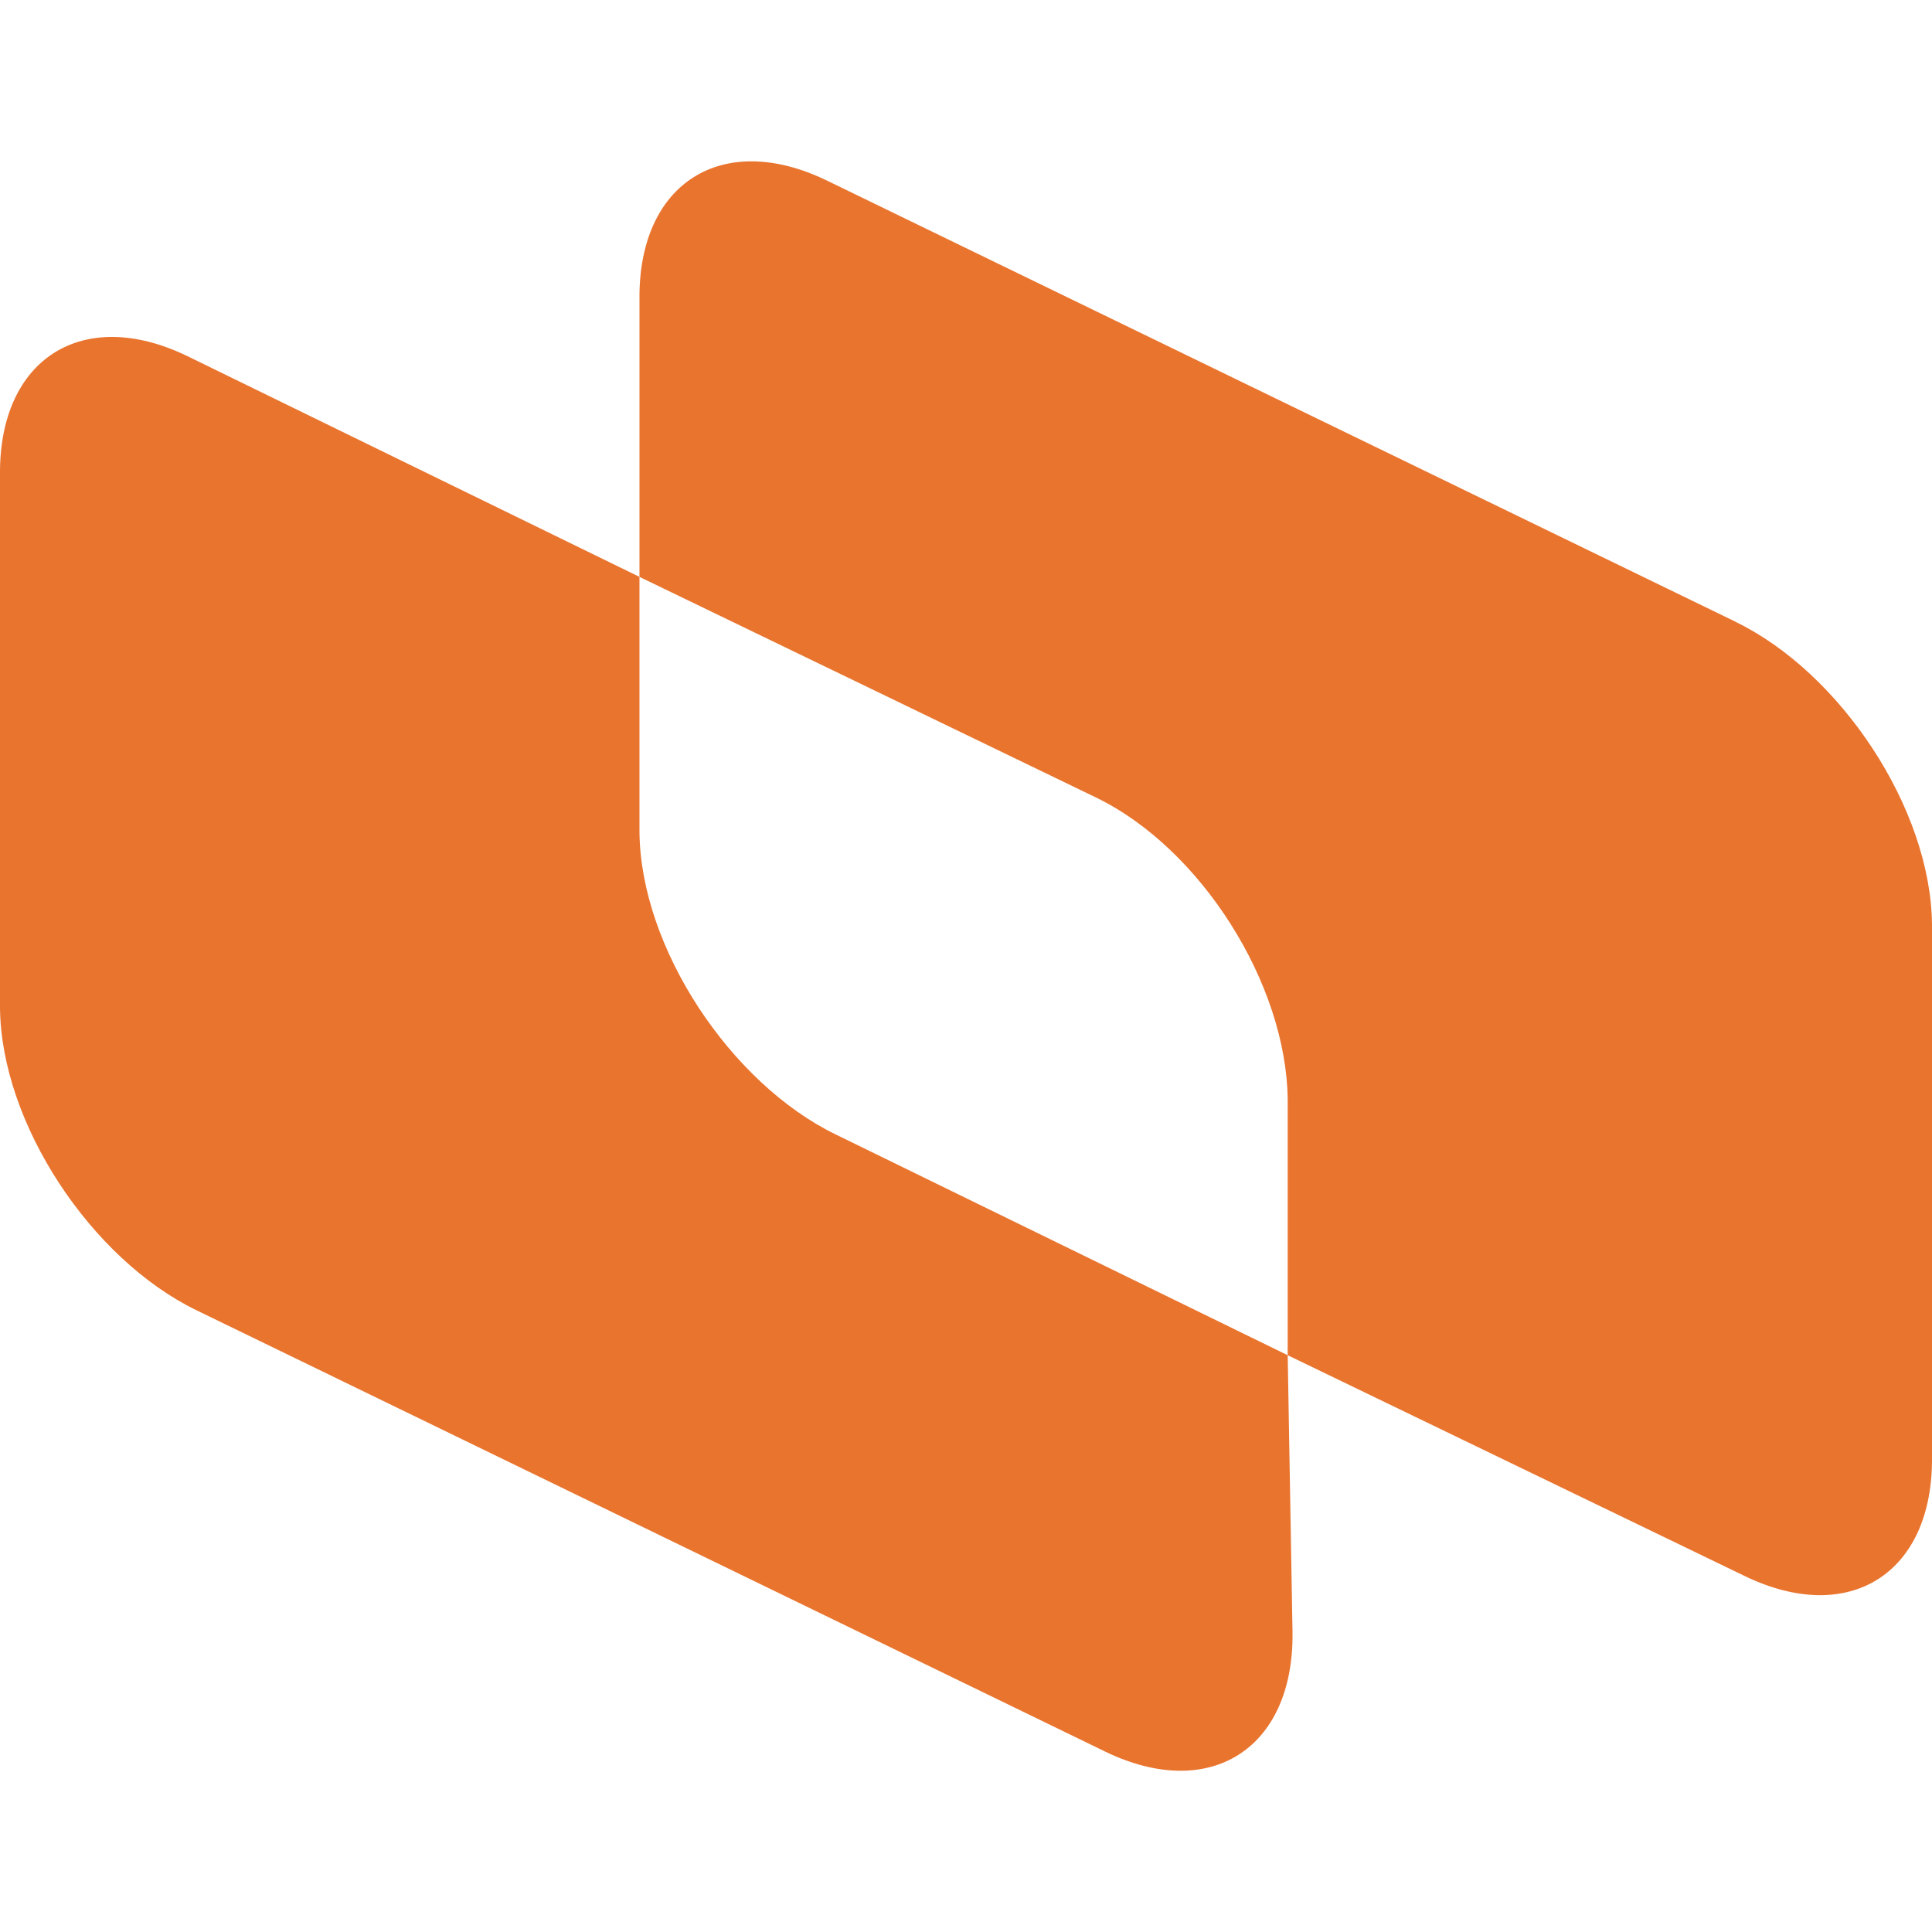
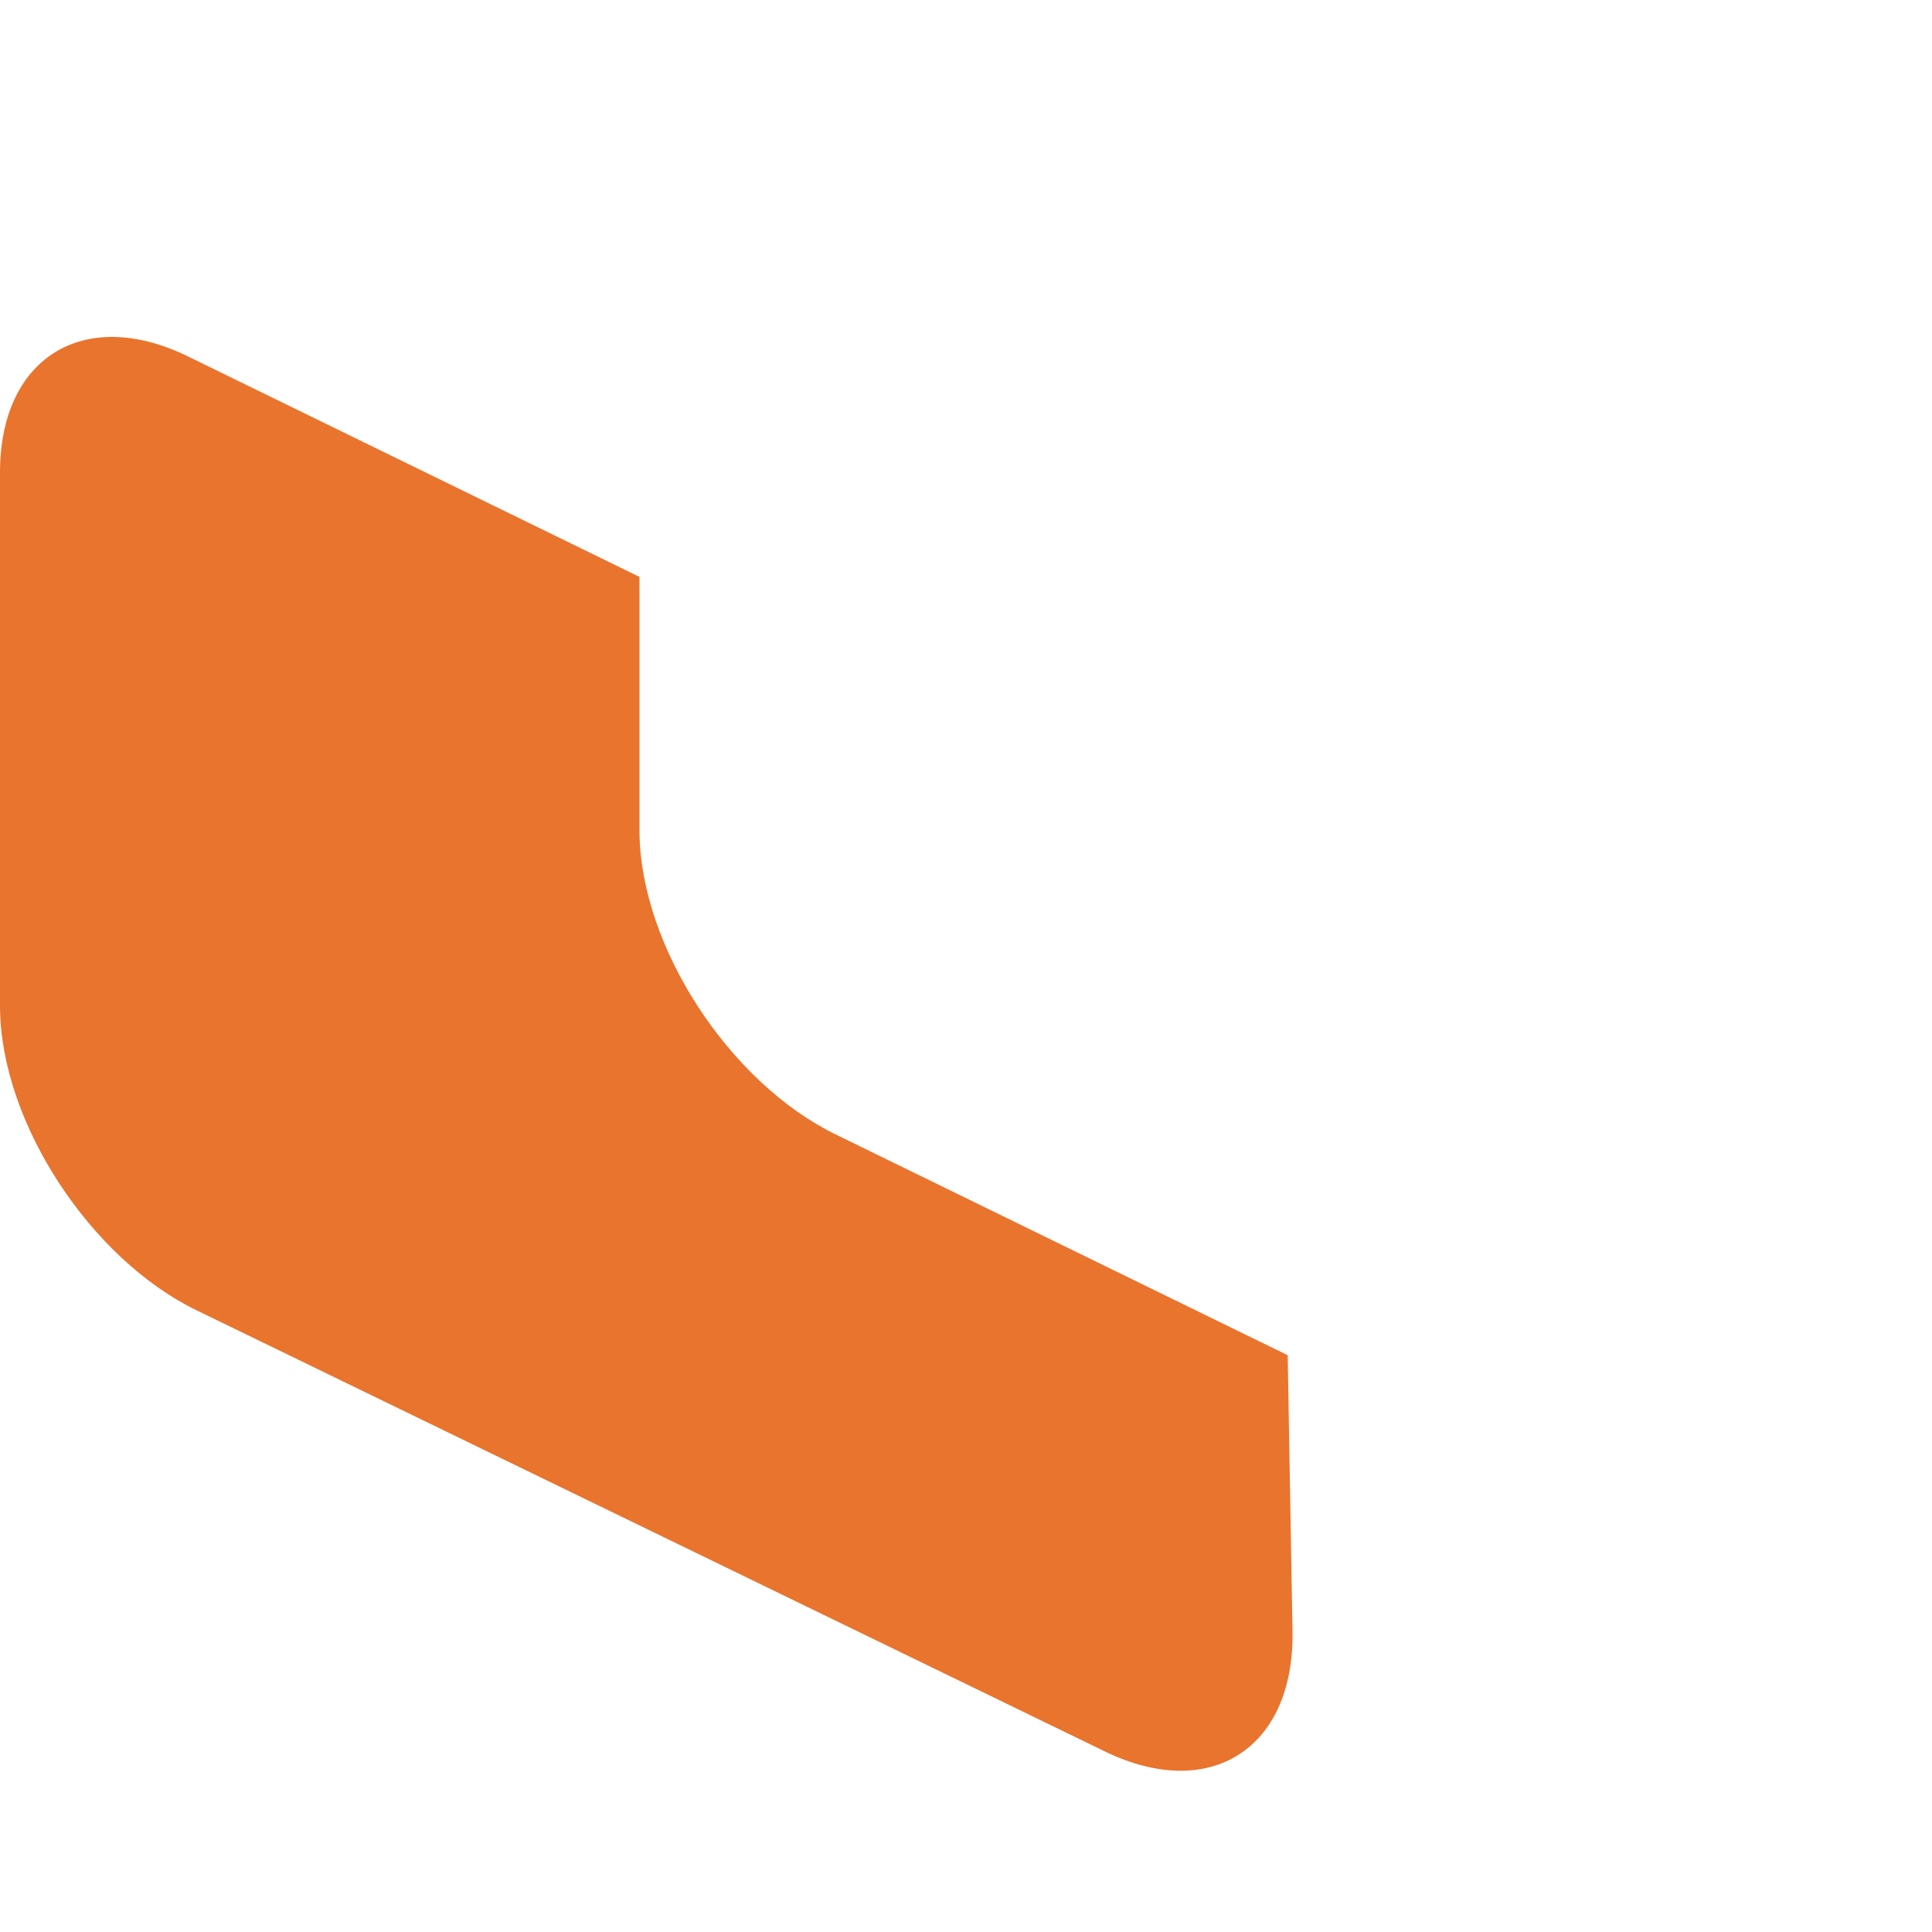
<svg xmlns="http://www.w3.org/2000/svg" id="Layer_1" data-name="Layer 1" viewBox="0 0 192 192">
  <defs>
    <style>
      .cls-1 {
        fill: #e9742e;
      }
    </style>
  </defs>
-   <path class="cls-1" d="M172.5,61.8L82.19,17.95c-10.41-5.05-18.75.23-18.64,11.78v27.6l45.4,21.94c10.4,5.05,18.92,18.51,19.02,30.06v25.35l45.39,21.93c10.41,5.05,18.74-.23,18.64-11.78v-52.95c-.11-11.55-9.1-25.02-19.5-30.07Z" />
  <path class="cls-1" d="M63.55,82.67v-25.34l-44.91-21.93C8.24,30.35-.11,35.63,0,47.18v52.95c.1,11.56,9.1,25.01,19.5,30.07l90.31,43.86c10.4,5.05,18.75-.23,18.64-11.78l-.48-27.6-44.92-21.94c-10.4-5.05-19.4-18.51-19.5-30.07Z" />
</svg>